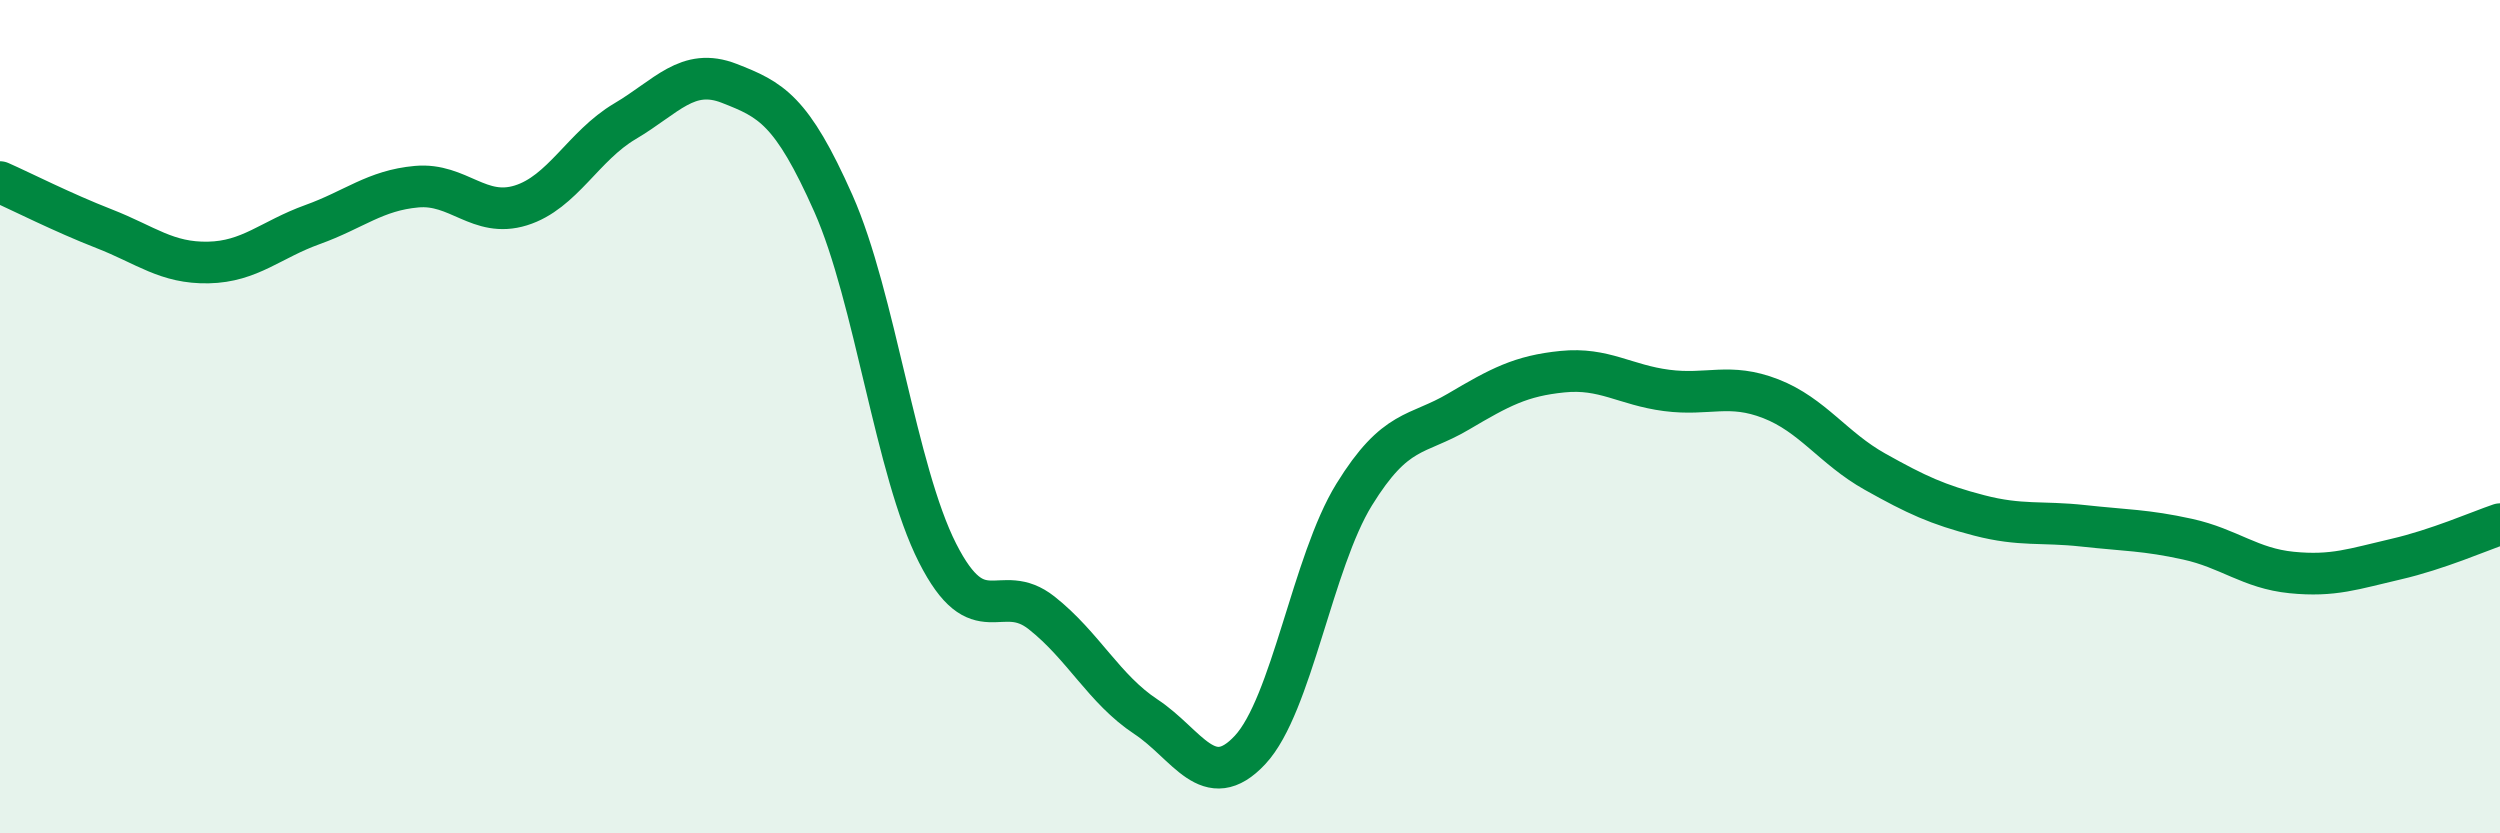
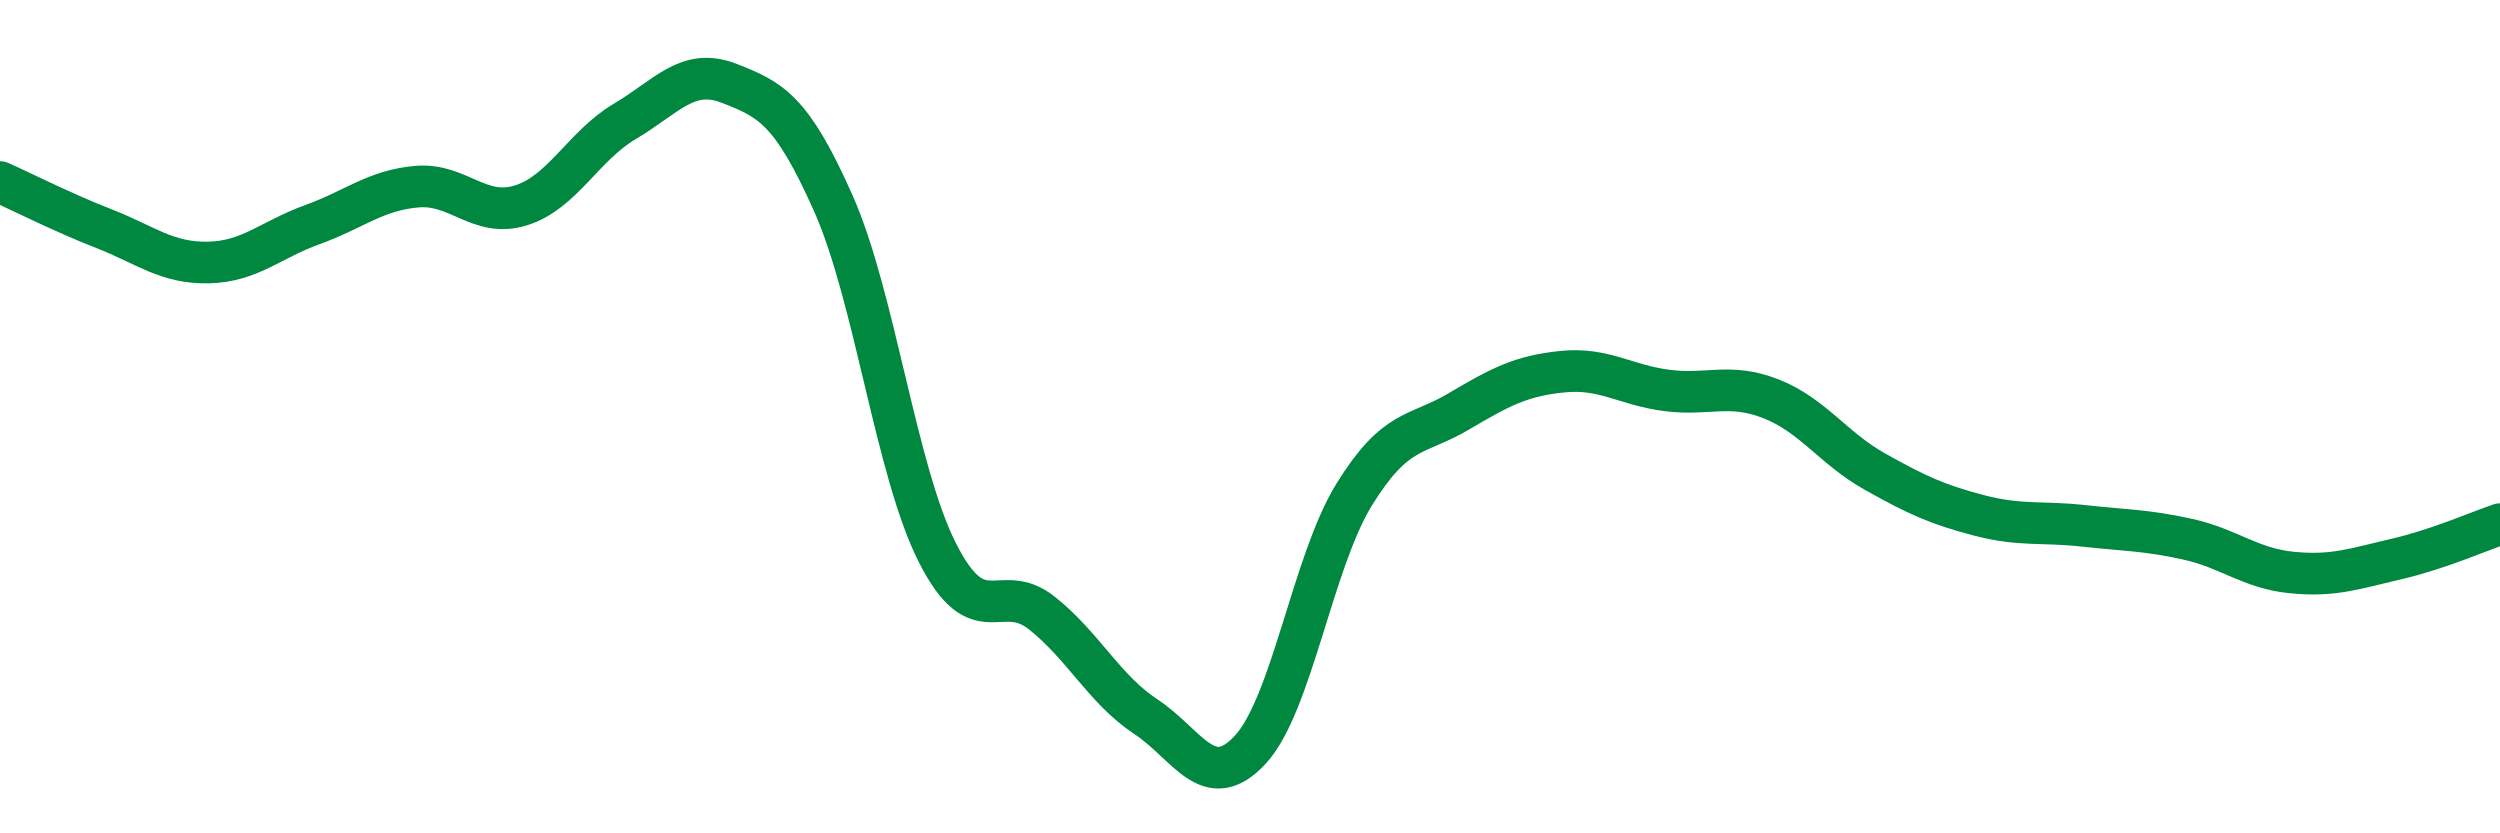
<svg xmlns="http://www.w3.org/2000/svg" width="60" height="20" viewBox="0 0 60 20">
-   <path d="M 0,4.37 C 0.5,4.59 1.5,5.1 2.5,5.49 C 3.5,5.88 4,6.32 5,6.3 C 6,6.28 6.5,5.75 7.5,5.39 C 8.5,5.03 9,4.57 10,4.48 C 11,4.39 11.5,5.24 12.5,4.93 C 13.5,4.62 14,3.5 15,2.91 C 16,2.32 16.5,1.61 17.5,2 C 18.5,2.39 19,2.63 20,4.88 C 21,7.13 21.5,11.3 22.5,13.27 C 23.5,15.24 24,13.92 25,14.71 C 26,15.5 26.5,16.54 27.5,17.2 C 28.5,17.86 29,19.07 30,18 C 31,16.93 31.5,13.49 32.5,11.87 C 33.5,10.25 34,10.47 35,9.88 C 36,9.29 36.5,9.02 37.5,8.92 C 38.5,8.82 39,9.24 40,9.37 C 41,9.5 41.5,9.18 42.5,9.57 C 43.5,9.96 44,10.76 45,11.32 C 46,11.88 46.5,12.11 47.5,12.37 C 48.5,12.63 49,12.51 50,12.62 C 51,12.73 51.5,12.72 52.5,12.94 C 53.5,13.16 54,13.64 55,13.74 C 56,13.84 56.5,13.65 57.5,13.42 C 58.5,13.19 59.5,12.75 60,12.58L60 20L0 20Z" fill="#008740" opacity="0.1" stroke-linecap="round" stroke-linejoin="round" />
  <path d="M 0,4.37 C 0.5,4.59 1.5,5.1 2.5,5.49 C 3.5,5.88 4,6.32 5,6.3 C 6,6.28 6.5,5.75 7.5,5.39 C 8.5,5.03 9,4.57 10,4.48 C 11,4.39 11.5,5.24 12.5,4.93 C 13.5,4.62 14,3.5 15,2.91 C 16,2.32 16.5,1.61 17.5,2 C 18.5,2.39 19,2.63 20,4.88 C 21,7.13 21.5,11.3 22.5,13.27 C 23.5,15.24 24,13.92 25,14.71 C 26,15.5 26.5,16.54 27.5,17.2 C 28.5,17.86 29,19.07 30,18 C 31,16.93 31.5,13.49 32.5,11.87 C 33.5,10.25 34,10.47 35,9.88 C 36,9.29 36.5,9.02 37.5,8.92 C 38.5,8.82 39,9.24 40,9.37 C 41,9.5 41.5,9.18 42.5,9.57 C 43.5,9.96 44,10.76 45,11.32 C 46,11.88 46.5,12.11 47.5,12.37 C 48.5,12.63 49,12.51 50,12.62 C 51,12.73 51.5,12.72 52.5,12.94 C 53.5,13.16 54,13.64 55,13.74 C 56,13.84 56.5,13.65 57.5,13.42 C 58.5,13.19 59.5,12.75 60,12.58" stroke="#008740" stroke-width="1" fill="none" stroke-linecap="round" stroke-linejoin="round" />
</svg>